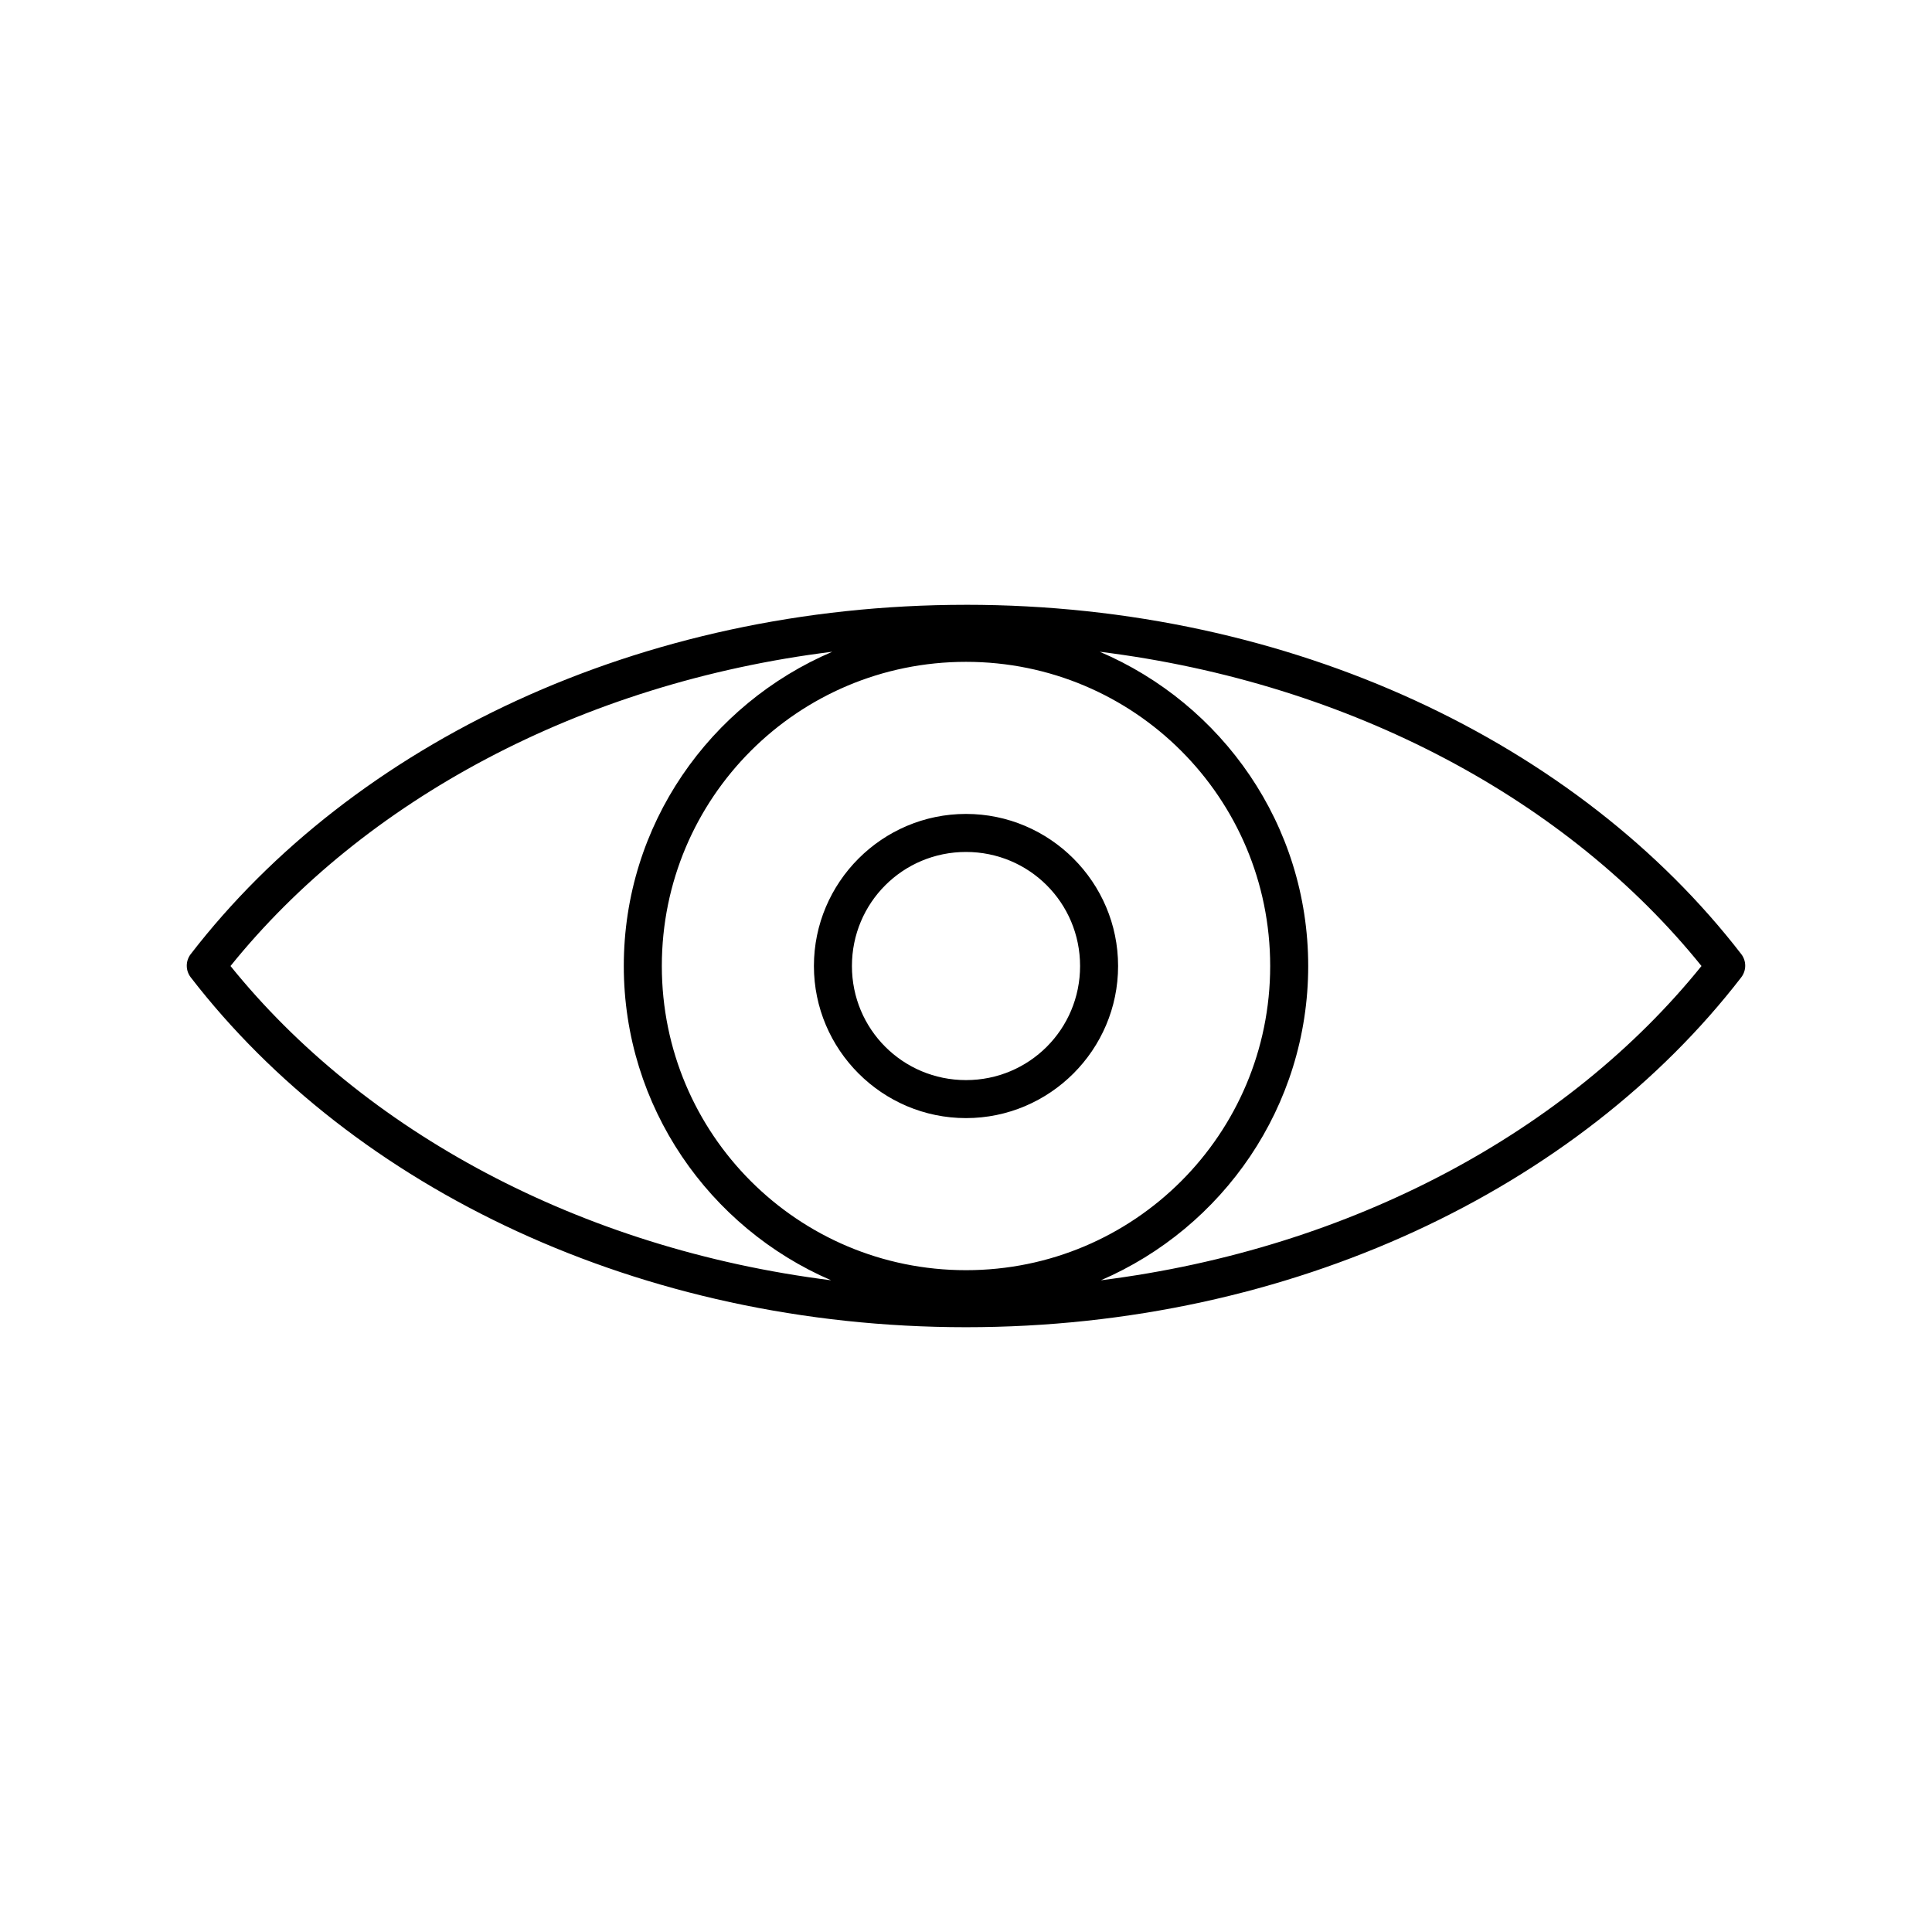
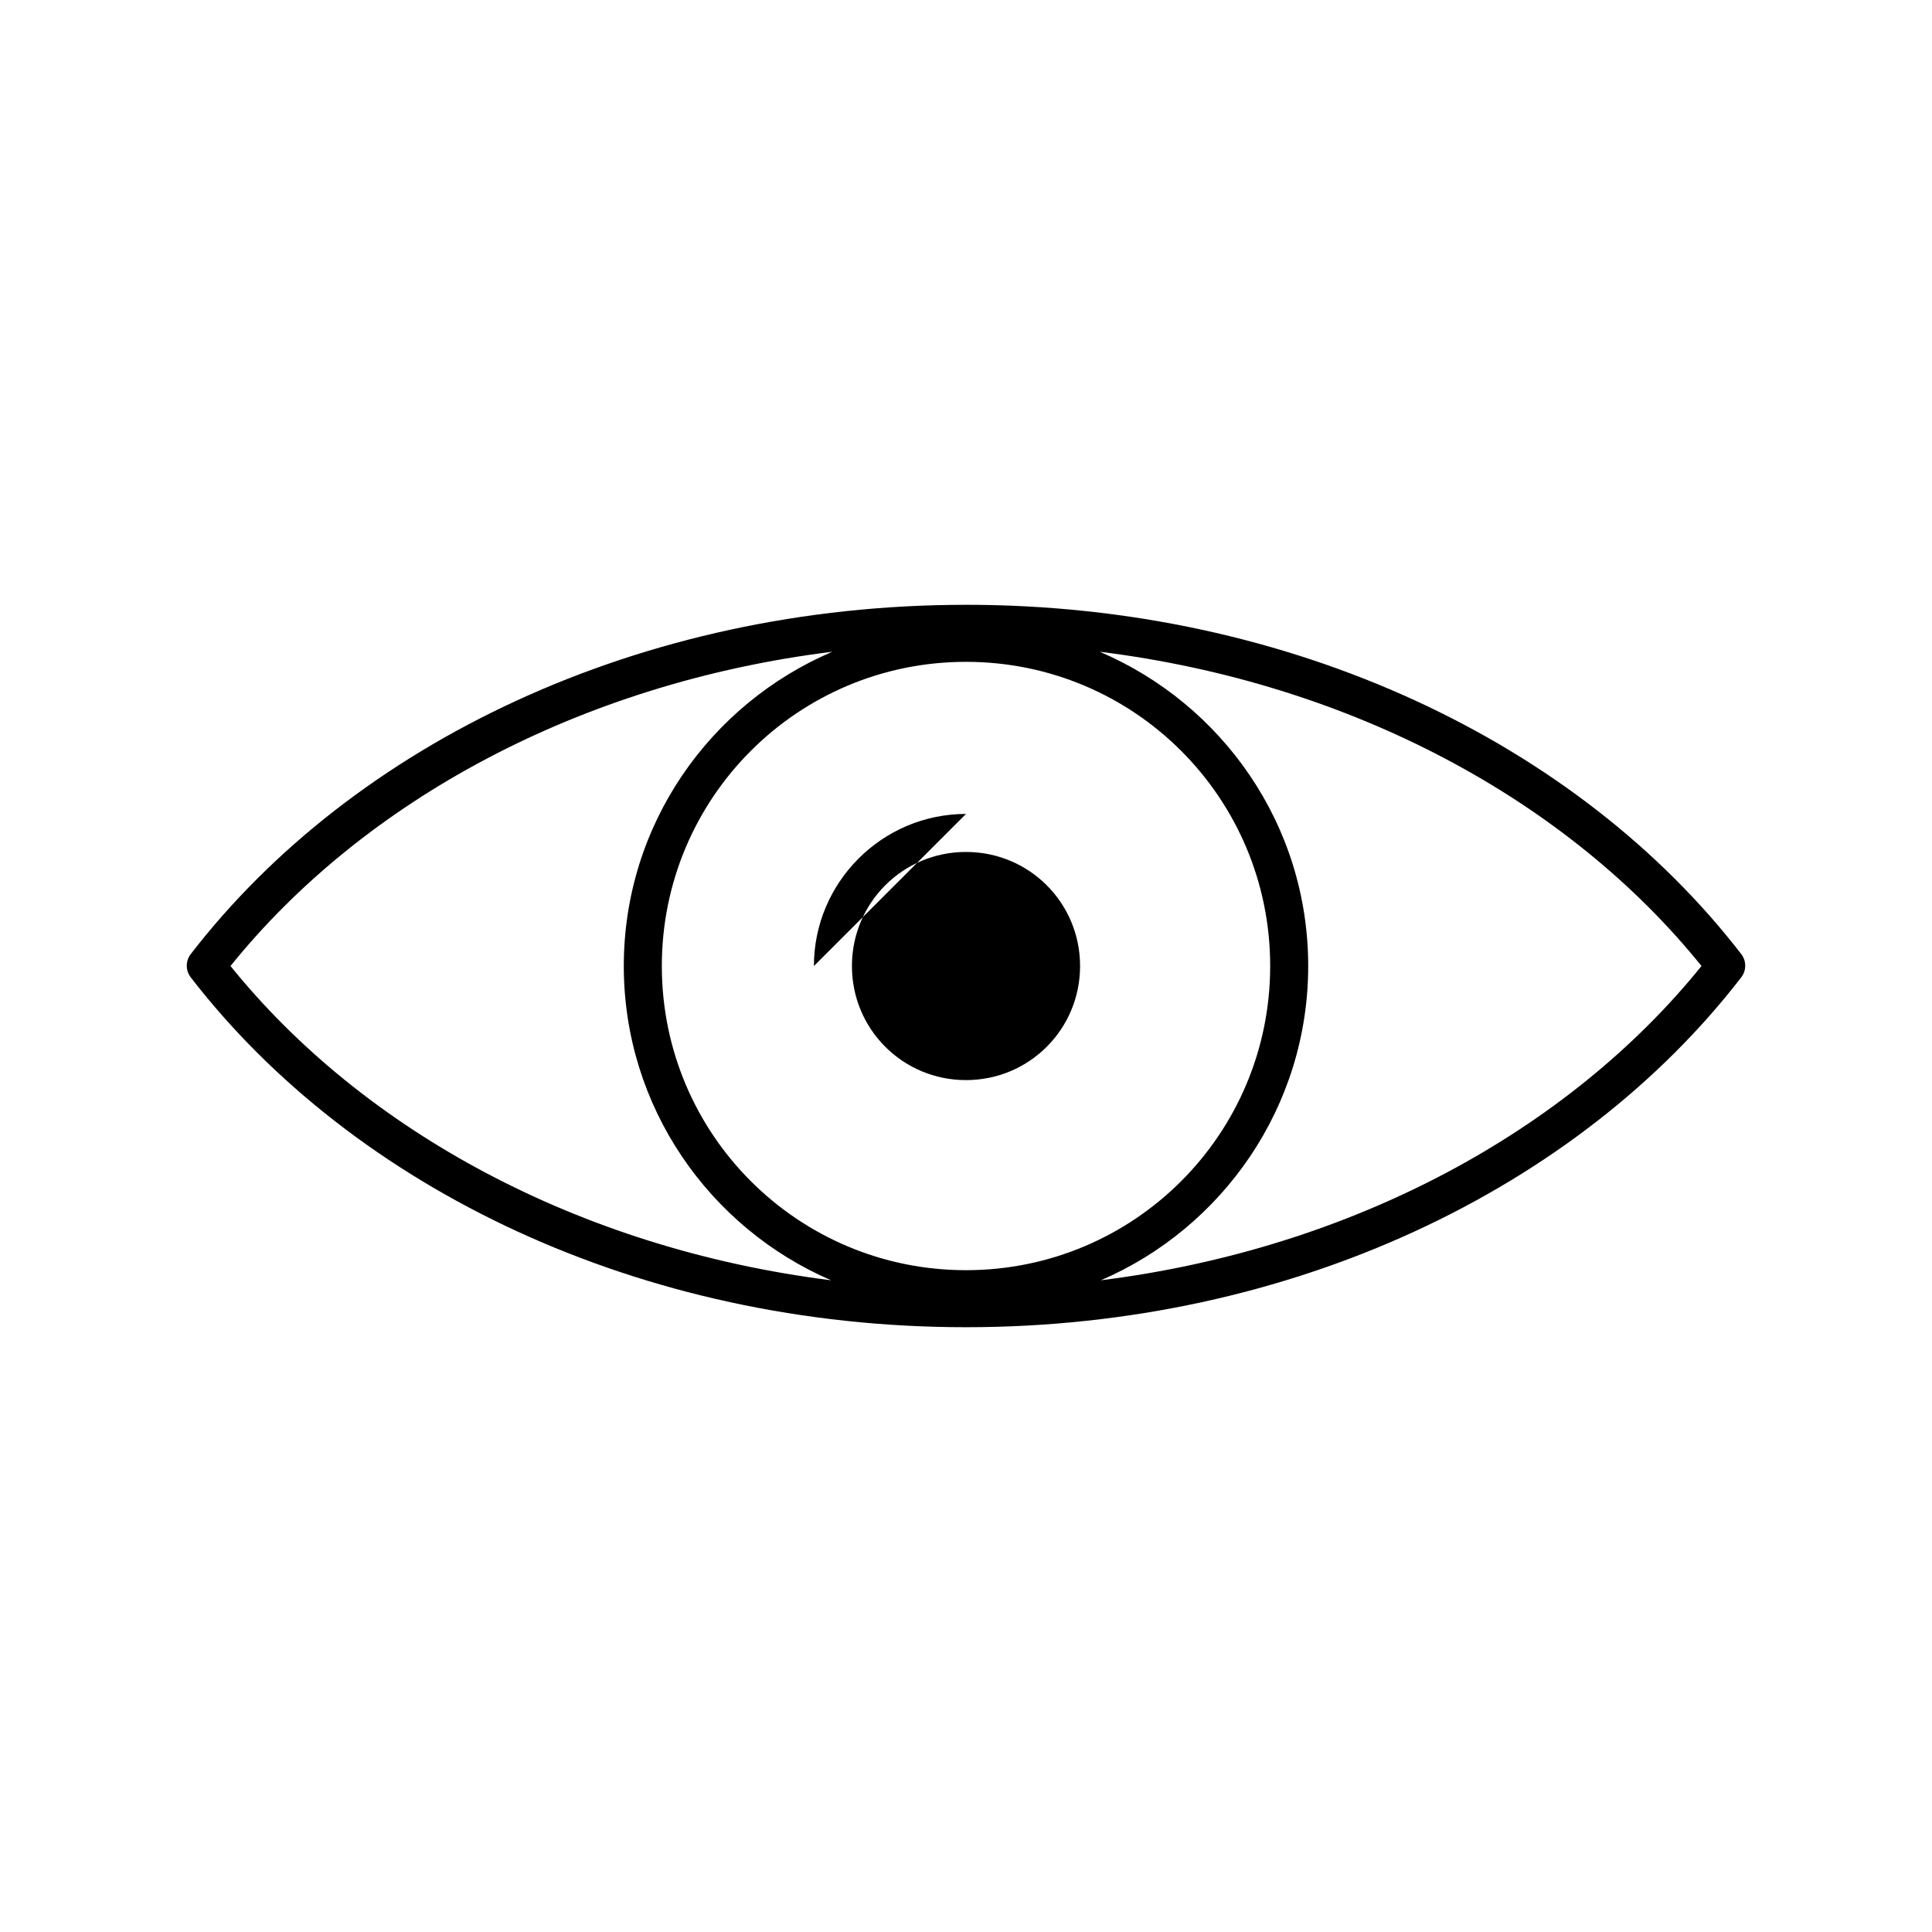
<svg xmlns="http://www.w3.org/2000/svg" fill="#000000" width="800px" height="800px" version="1.1" viewBox="144 144 512 512">
-   <path d="m400 304.28c-86.438 0-162.37 36.715-205.46 92.574-1.391 1.809-1.391 4.328 0 6.141 43.094 55.855 119.02 92.73 205.46 92.73 86.438 0 162.37-36.875 205.46-92.734h-0.004c1.391-1.809 1.391-4.328 0-6.137-43.09-55.859-119.02-92.578-205.46-92.578zm-35.426 12.438c-32.438 13.824-55.262 45.84-55.262 83.285 0 37.316 22.684 69.383 54.945 83.285-66.758-8.375-123.98-39.664-159.17-83.285 35.238-43.734 92.57-74.98 159.49-83.285zm70.848 0c66.918 8.305 124.25 39.551 159.49 83.285-35.191 43.625-92.414 74.91-159.17 83.285 32.262-13.906 54.945-45.969 54.945-83.285 0-37.445-22.824-69.461-55.262-83.289zm-35.422 2.676c44.578 0 80.609 36.031 80.609 80.609s-36.031 80.609-80.609 80.609-80.609-36.031-80.609-80.609 36.031-80.609 80.609-80.609zm0 40.305c-22.199 0-40.305 18.105-40.305 40.305s18.105 40.305 40.305 40.305 40.305-18.105 40.305-40.305-18.105-40.305-40.305-40.305zm0 10.078c16.754 0 30.23 13.473 30.23 30.23 0 16.754-13.473 30.23-30.23 30.23-16.754 0-30.23-13.473-30.23-30.23 0-16.754 13.473-30.23 30.23-30.23z" />
+   <path d="m400 304.28c-86.438 0-162.37 36.715-205.46 92.574-1.391 1.809-1.391 4.328 0 6.141 43.094 55.855 119.02 92.73 205.46 92.73 86.438 0 162.37-36.875 205.46-92.734h-0.004c1.391-1.809 1.391-4.328 0-6.137-43.09-55.859-119.02-92.578-205.46-92.578zm-35.426 12.438c-32.438 13.824-55.262 45.84-55.262 83.285 0 37.316 22.684 69.383 54.945 83.285-66.758-8.375-123.98-39.664-159.17-83.285 35.238-43.734 92.57-74.98 159.49-83.285zm70.848 0c66.918 8.305 124.25 39.551 159.49 83.285-35.191 43.625-92.414 74.91-159.17 83.285 32.262-13.906 54.945-45.969 54.945-83.285 0-37.445-22.824-69.461-55.262-83.289zm-35.422 2.676c44.578 0 80.609 36.031 80.609 80.609s-36.031 80.609-80.609 80.609-80.609-36.031-80.609-80.609 36.031-80.609 80.609-80.609zm0 40.305c-22.199 0-40.305 18.105-40.305 40.305zm0 10.078c16.754 0 30.23 13.473 30.23 30.23 0 16.754-13.473 30.23-30.23 30.23-16.754 0-30.23-13.473-30.23-30.23 0-16.754 13.473-30.23 30.23-30.23z" />
</svg>